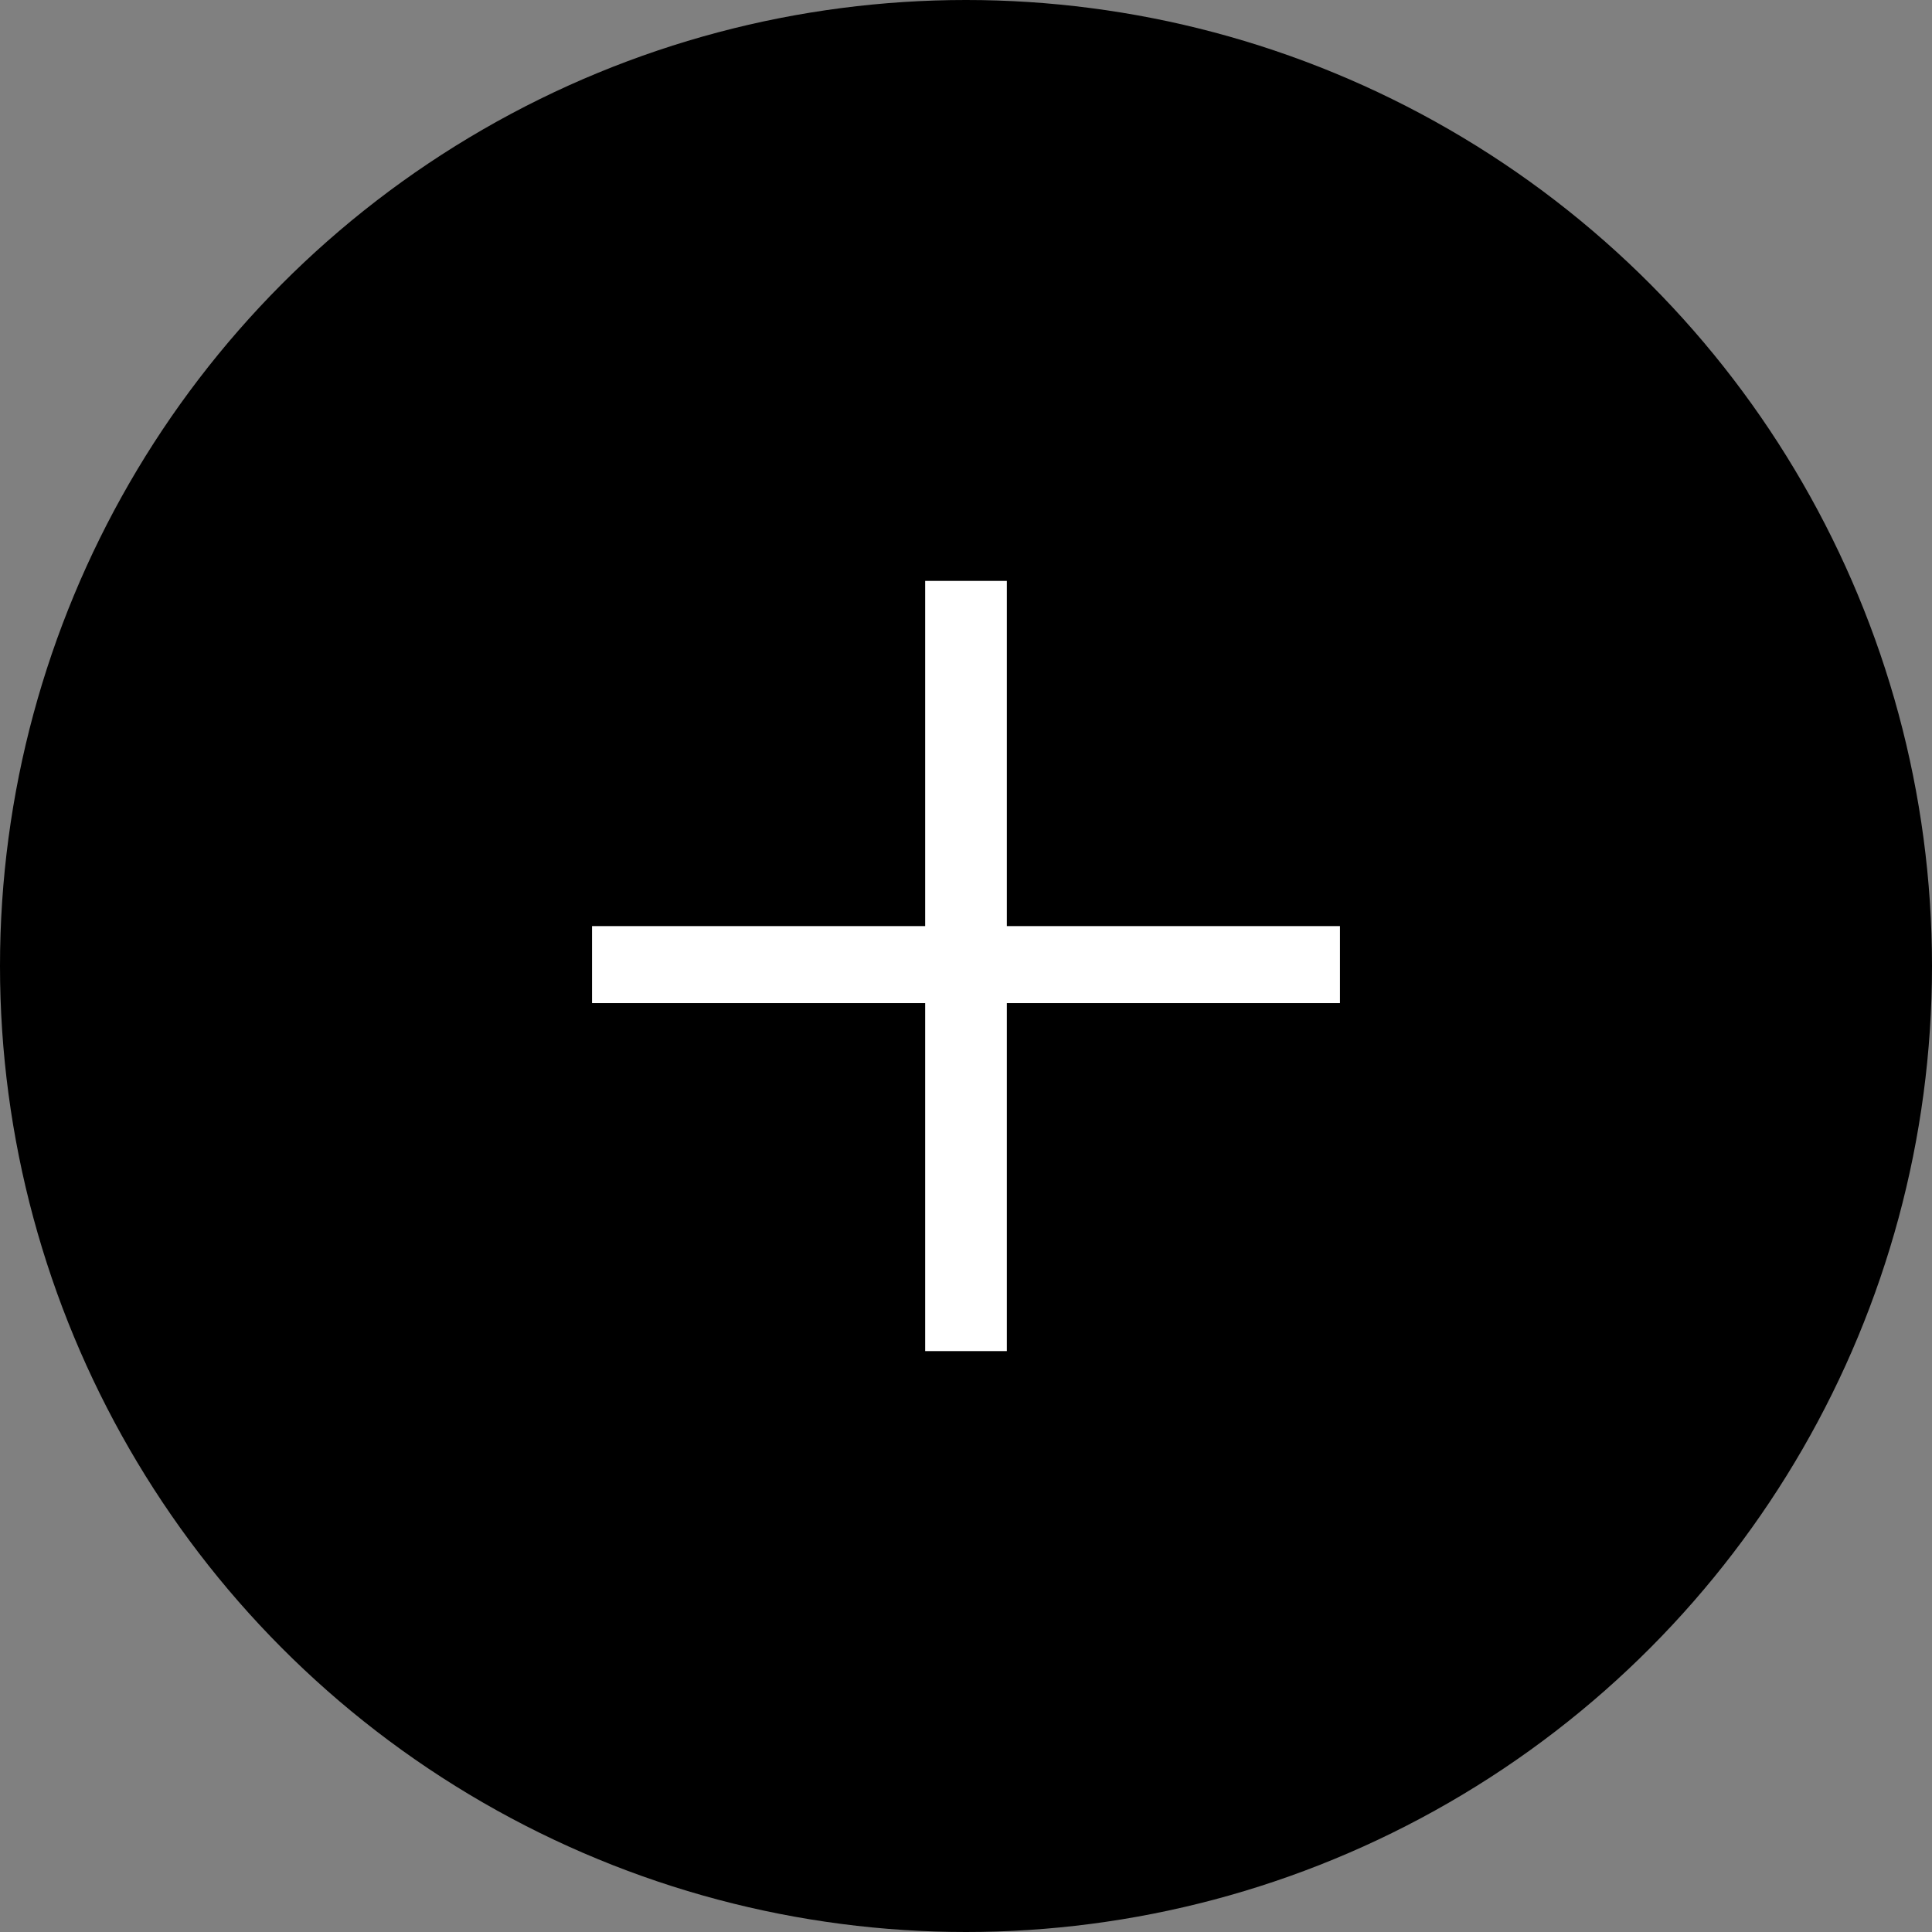
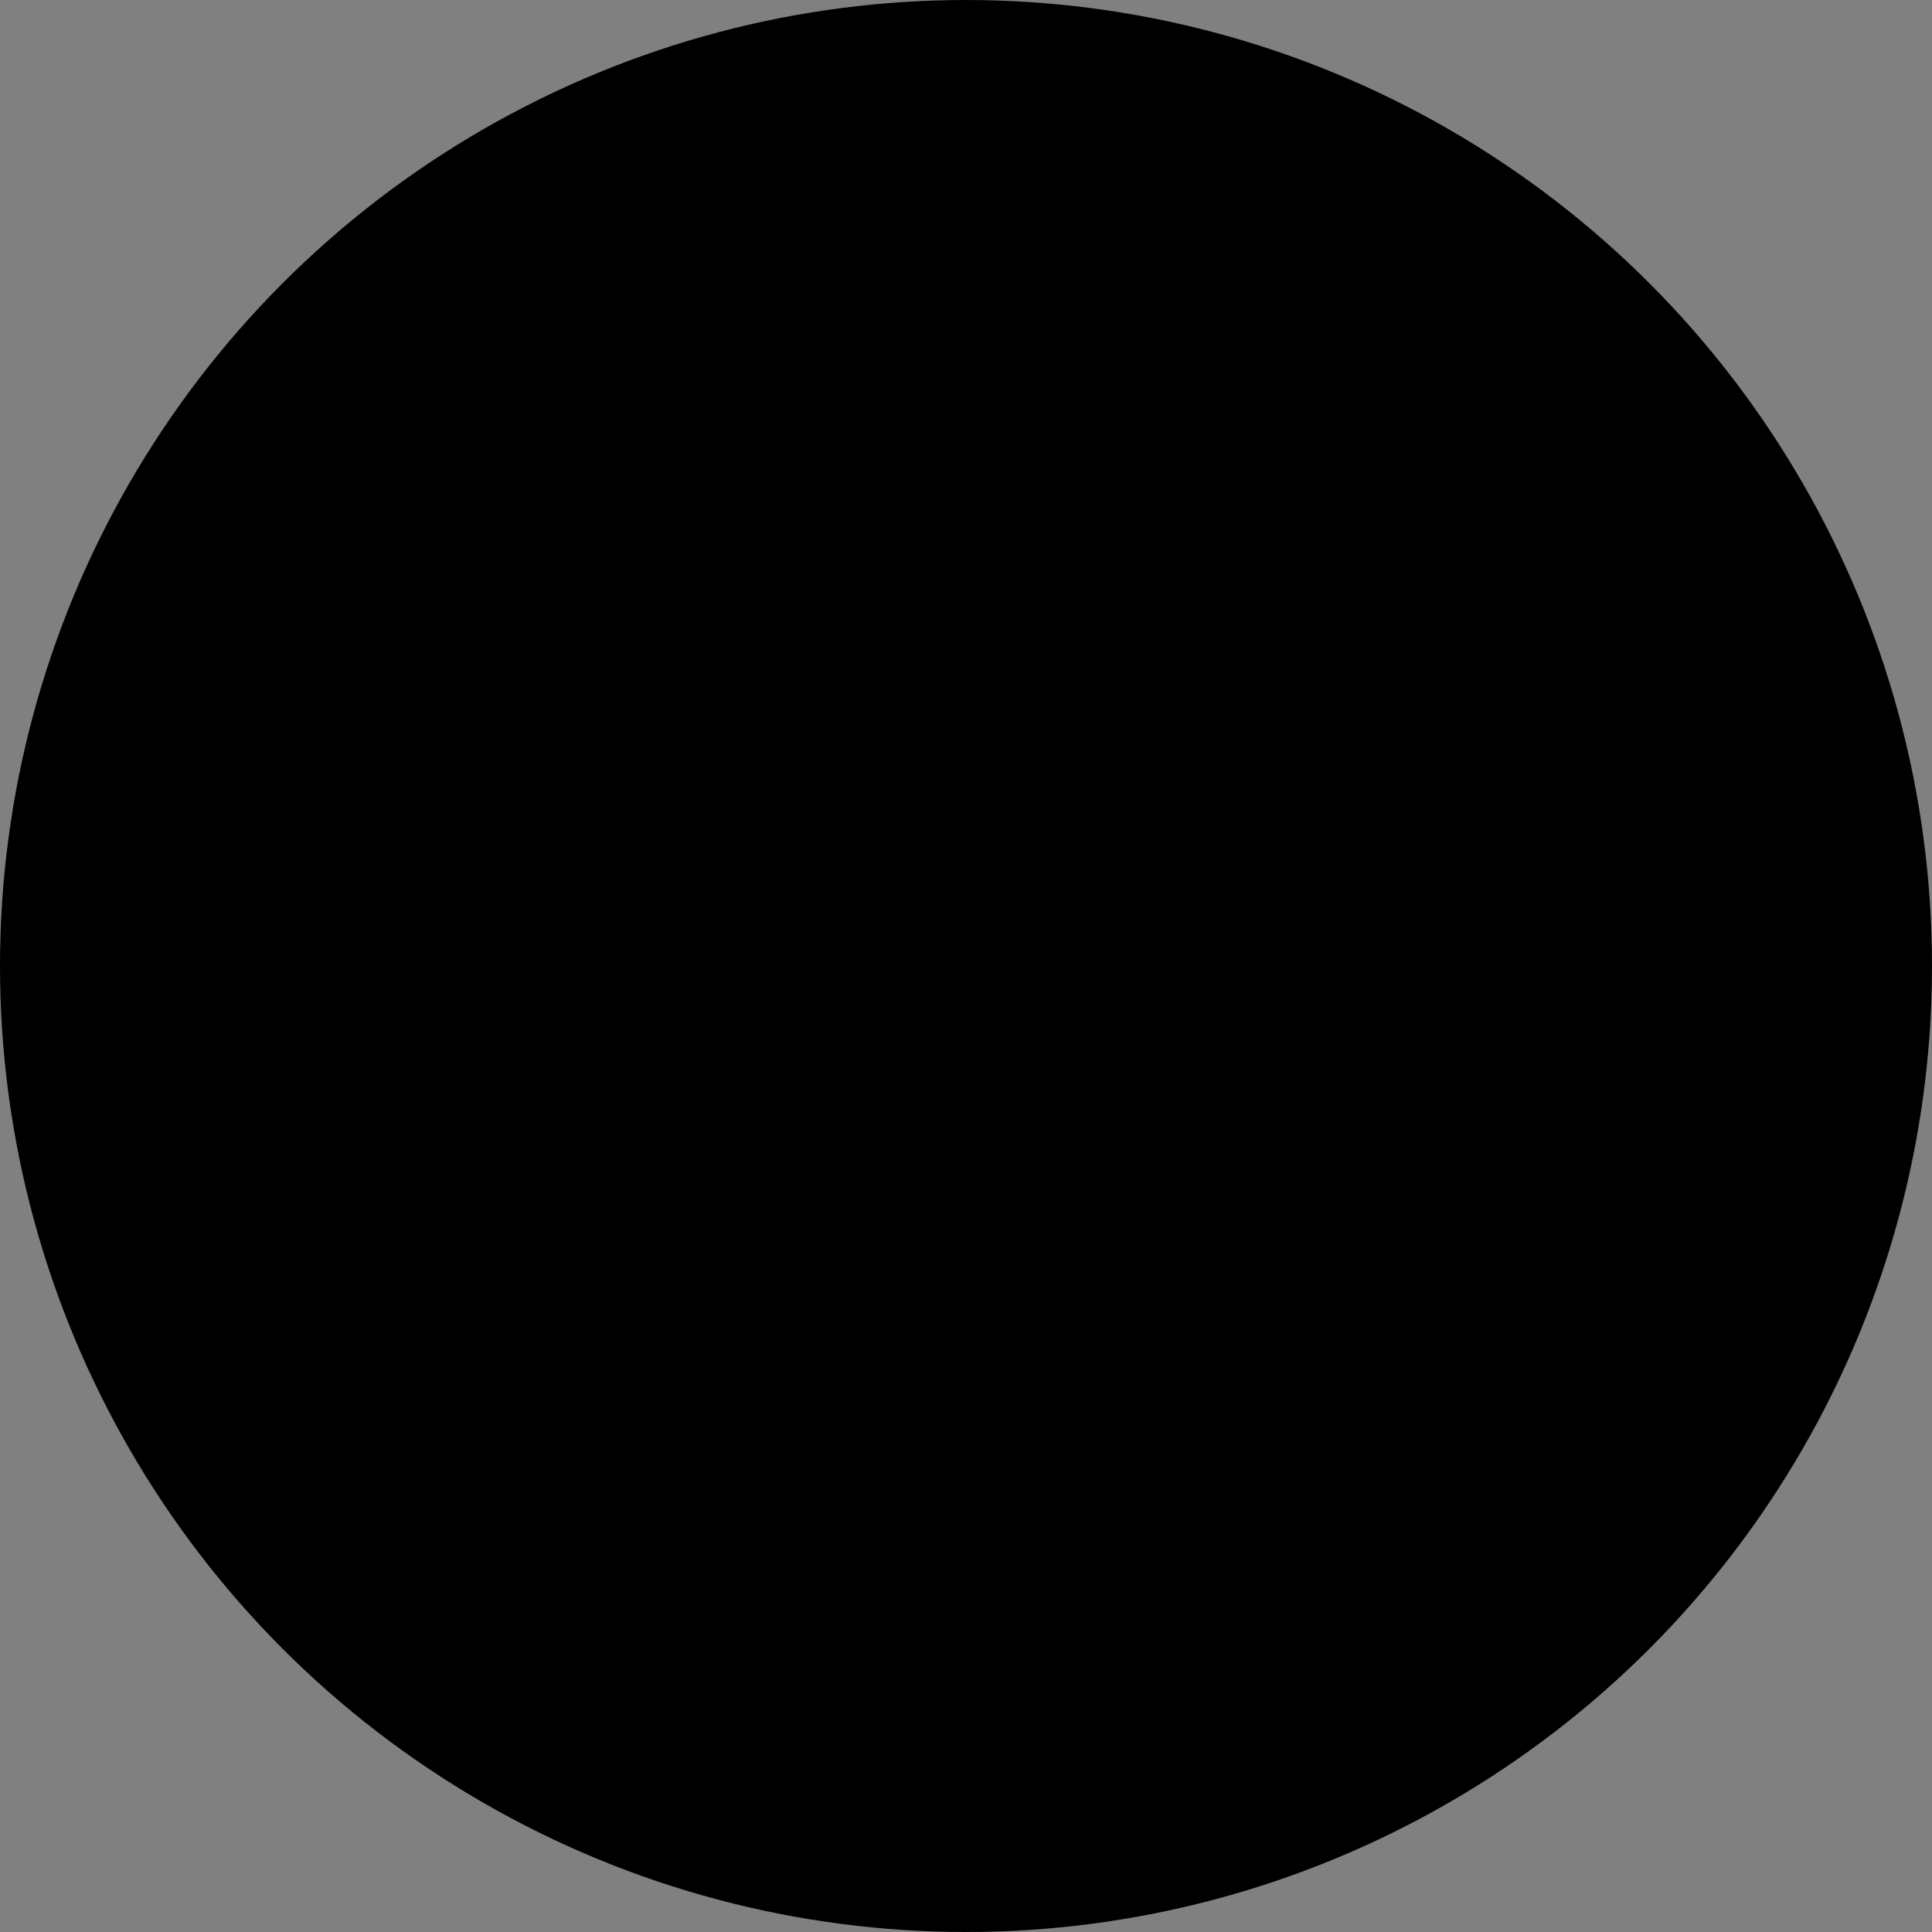
<svg xmlns="http://www.w3.org/2000/svg" id="_レイヤー_2" data-name="レイヤー 2" viewBox="0 0 20.82 20.82">
  <rect x="0" y="0" width="20.82" height="20.82" fill="#808080" stroke="none" />
  <defs>
    <style>
      .cls-1 {
        fill: #fff;
      }
    </style>
  </defs>
  <g id="_テキスト" data-name="テキスト">
    <g>
      <circle cx="10.41" cy="10.41" r="10.41" />
-       <path class="cls-1" d="M9.97,6.26h.88v3.72h3.59v.83h-3.59v3.75h-.88v-3.75h-3.59v-.83h3.59v-3.72Z" />
    </g>
  </g>
</svg>